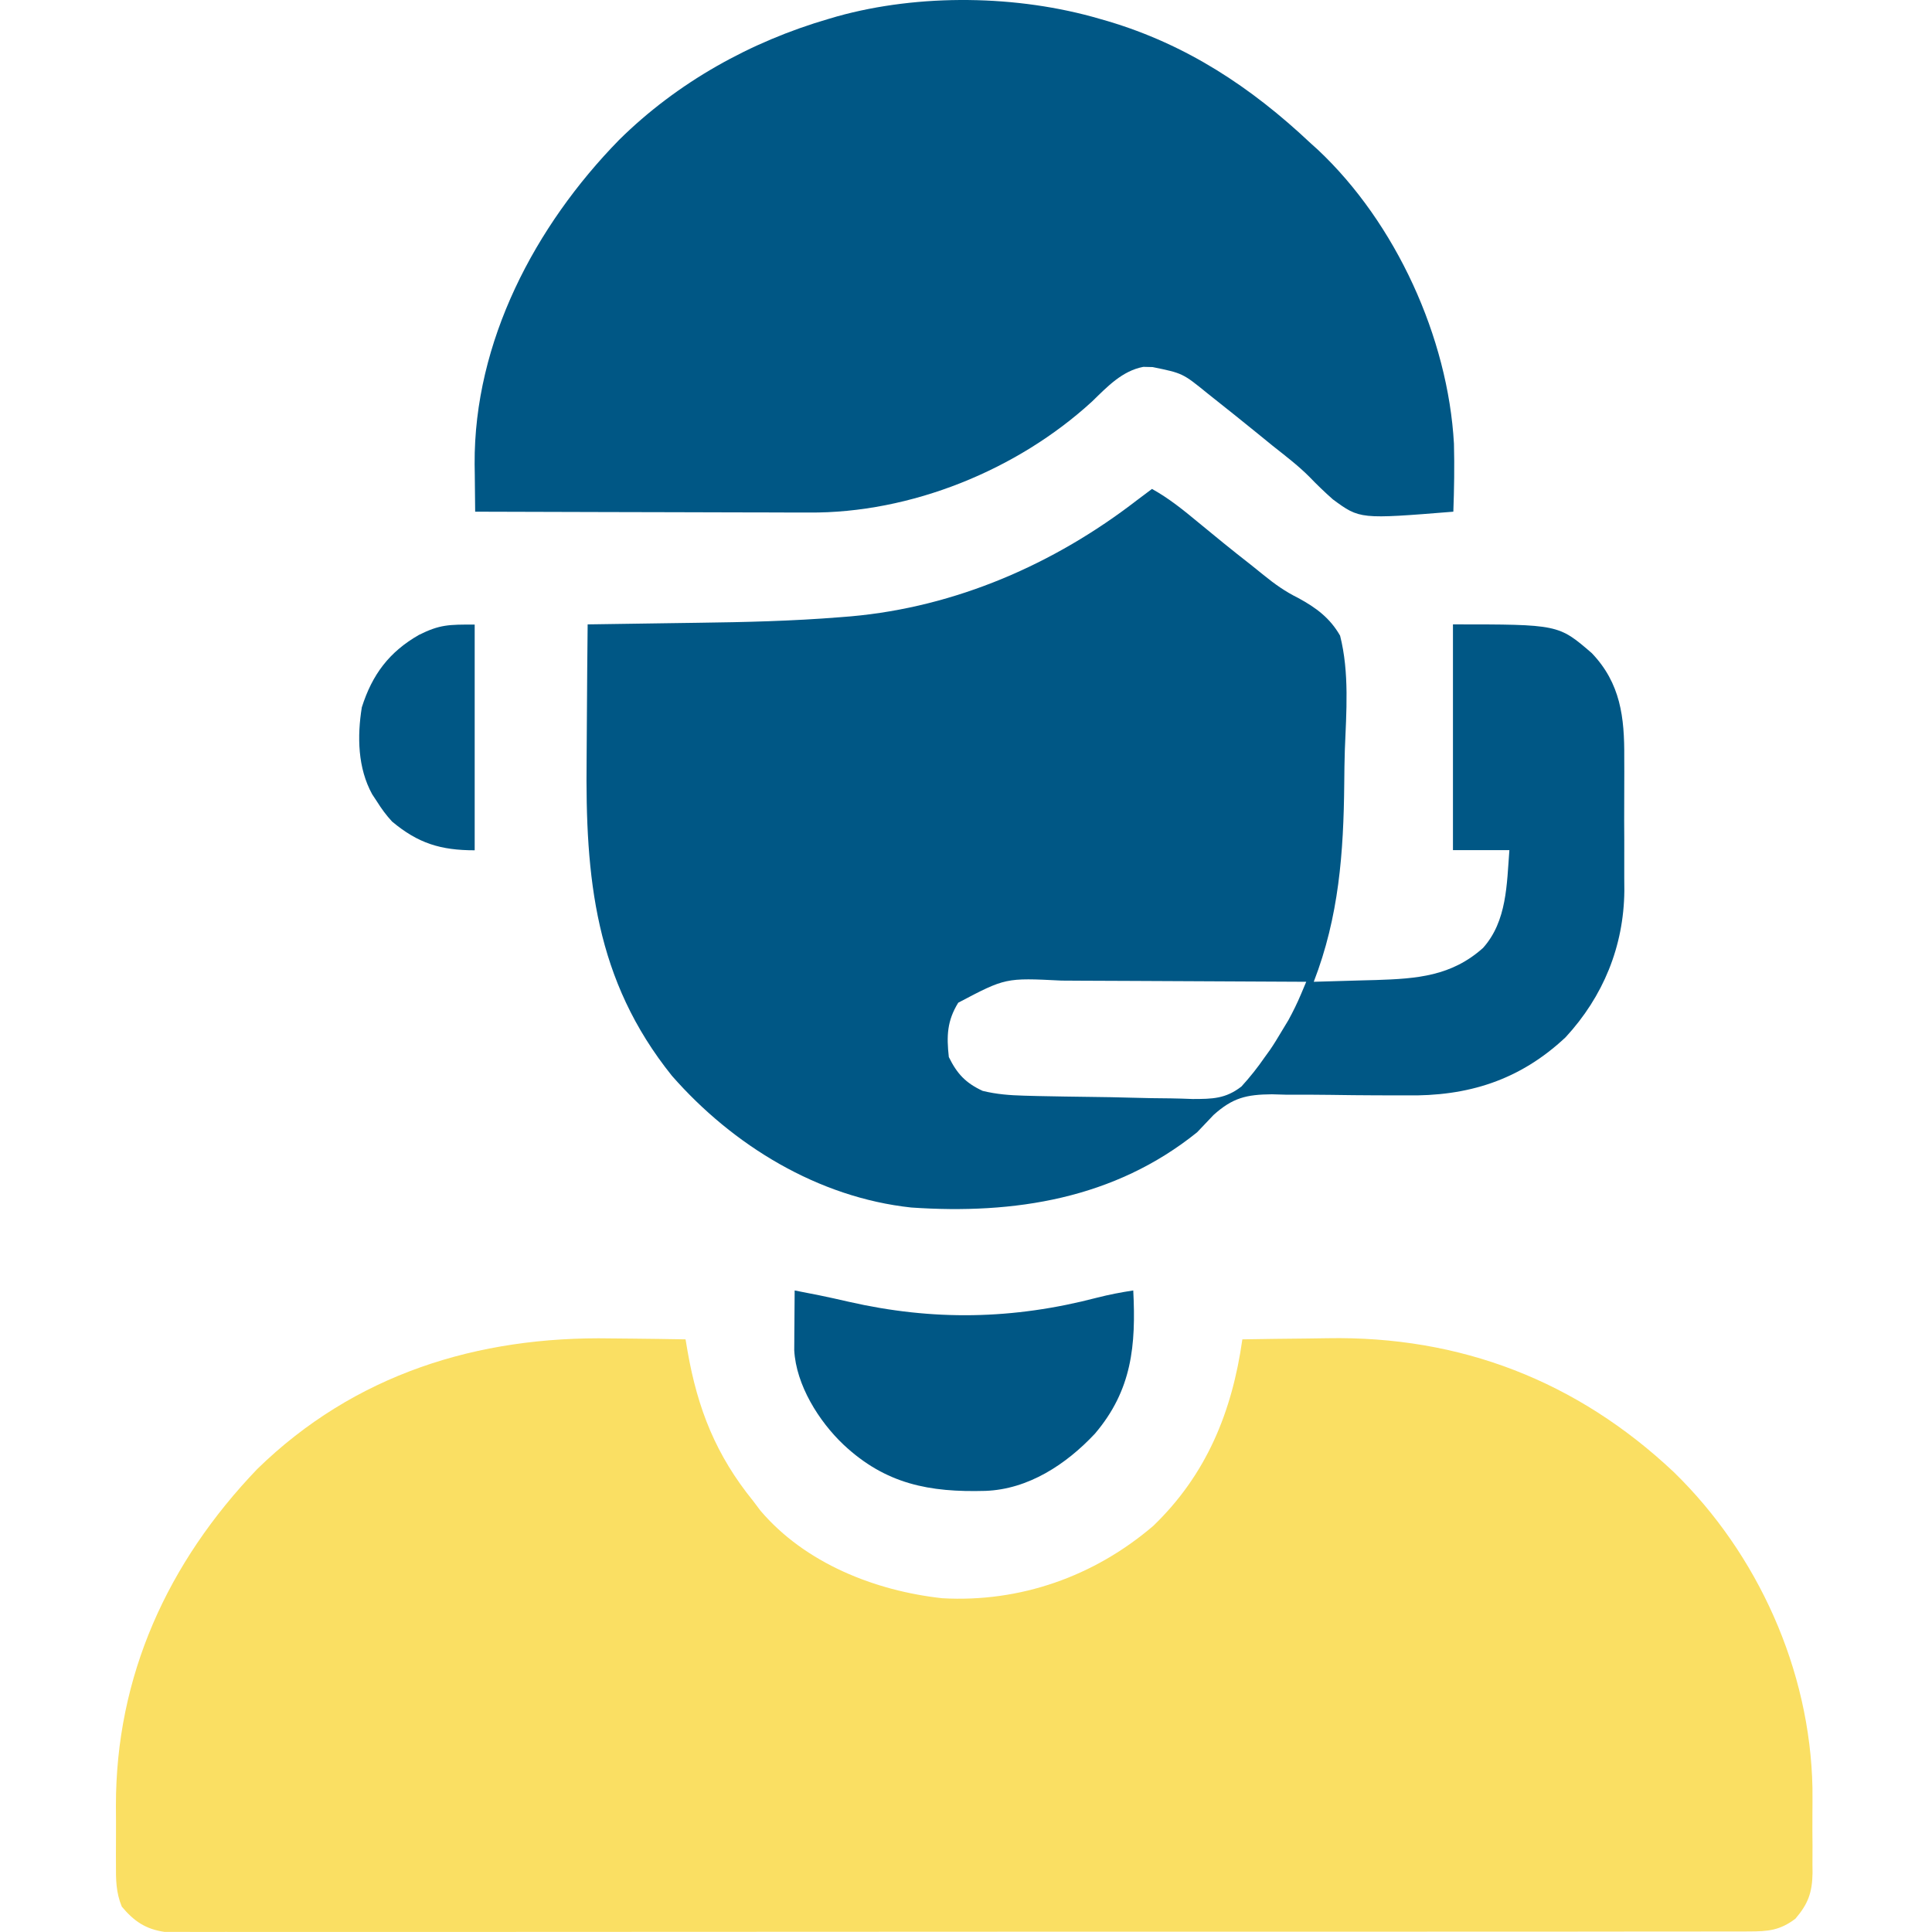
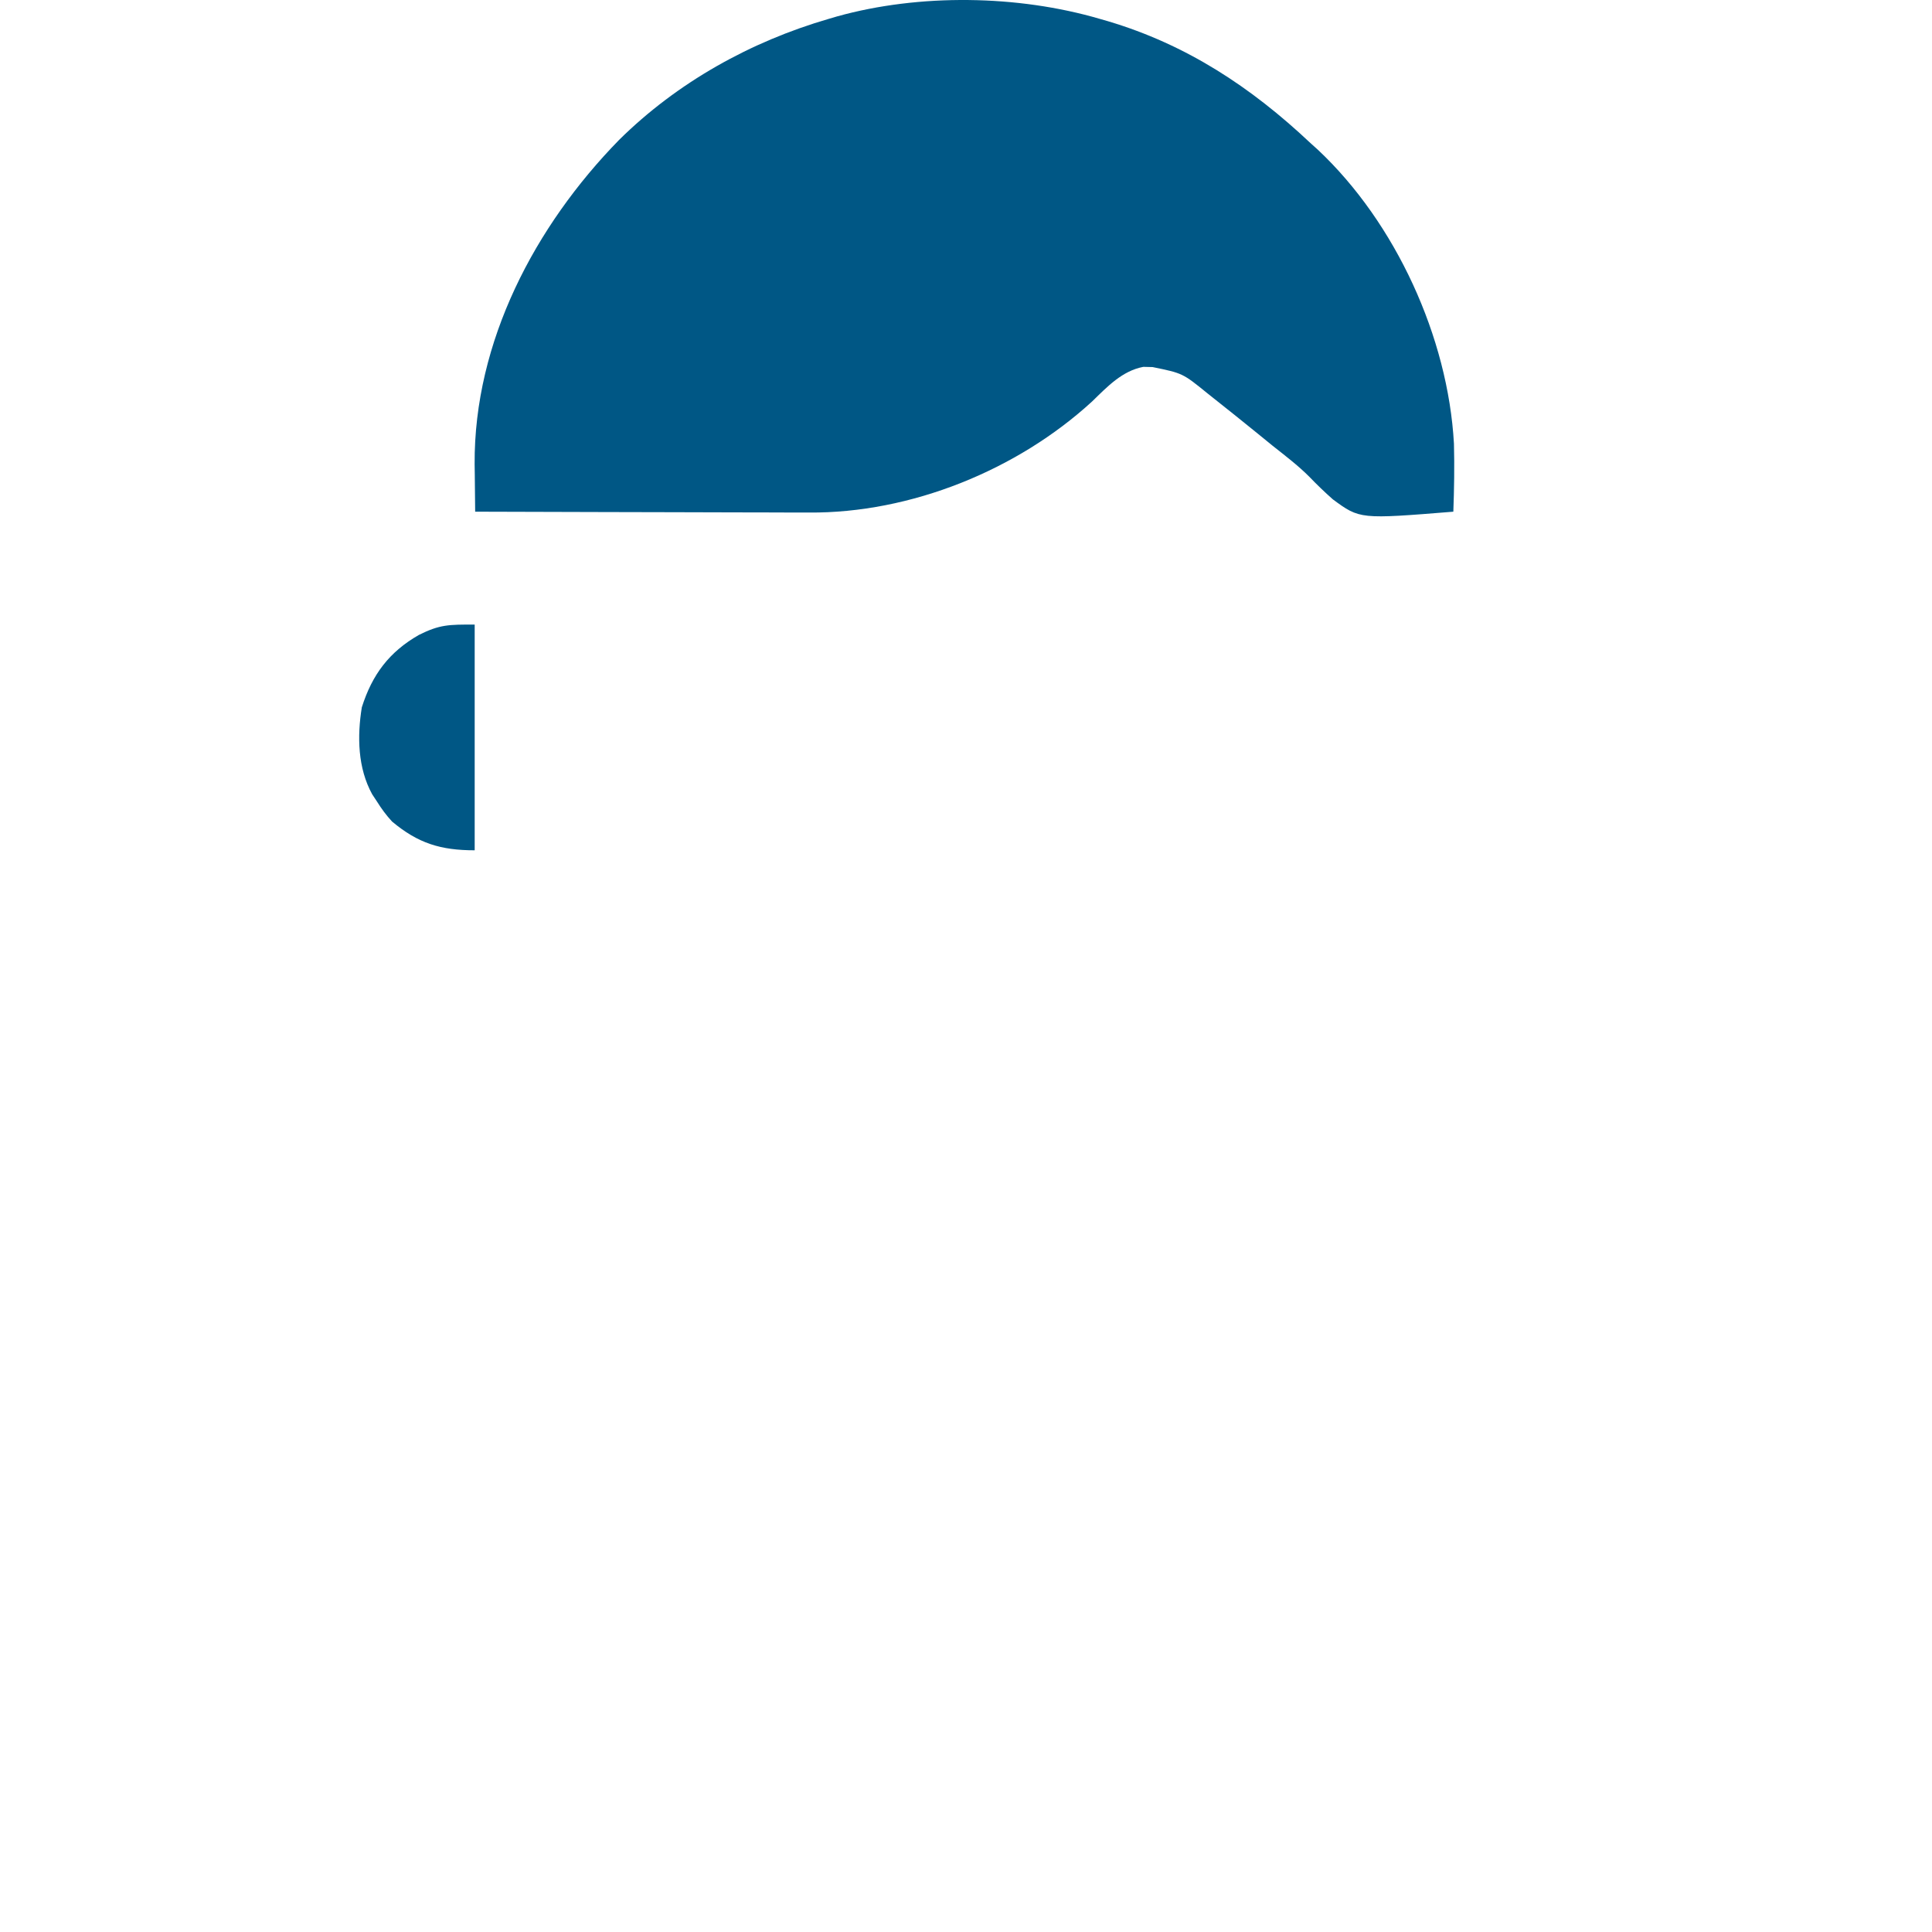
<svg xmlns="http://www.w3.org/2000/svg" width="400" height="400" viewBox="0 0 400 400" fill="none">
-   <path d="M126.504 277.104C128.013 277.12 129.522 277.134 131.03 277.146C134.666 277.18 138.301 277.234 141.937 277.299C142.076 278.123 142.216 278.948 142.36 279.797C144.444 291.711 148.247 301.302 155.957 310.792C156.68 311.755 156.68 311.755 157.418 312.736C166.682 323.652 181.199 329.378 195.098 330.898C211.193 331.802 226.506 326.4 238.757 315.931C249.772 305.331 255.106 292.292 257.217 277.299C261.605 277.22 265.993 277.164 270.381 277.127C271.867 277.112 273.352 277.091 274.838 277.064C302.34 276.57 326.481 285.889 346.543 304.78C363.969 321.751 374.761 345.74 375.248 370.127C375.263 372.099 375.26 374.068 375.24 376.04C375.223 378.058 375.24 380.074 375.26 382.092C375.258 383.394 375.254 384.696 375.248 385.998C375.254 386.592 375.26 387.185 375.267 387.797C375.196 391.844 374.348 394.184 371.718 397.252C368.499 399.674 366.085 399.882 362.102 399.885C361.531 399.889 360.96 399.893 360.371 399.896C358.451 399.906 356.532 399.898 354.612 399.891C353.224 399.894 351.836 399.899 350.448 399.904C346.629 399.915 342.811 399.912 338.992 399.906C334.875 399.902 330.759 399.912 326.642 399.92C318.576 399.933 310.509 399.934 302.443 399.93C295.888 399.927 289.333 399.928 282.778 399.932C281.38 399.933 281.38 399.933 279.954 399.934C278.061 399.935 276.168 399.936 274.274 399.938C256.51 399.948 238.746 399.944 220.982 399.935C204.721 399.927 188.46 399.937 172.199 399.956C155.513 399.975 138.826 399.983 122.139 399.977C112.767 399.975 103.395 399.976 94.022 399.99C86.044 400.001 78.066 400.002 70.088 399.988C66.015 399.982 61.943 399.98 57.871 399.992C54.145 400.003 50.419 399.999 46.693 399.984C45.343 399.981 43.994 399.983 42.644 399.992C40.812 400.002 38.981 399.993 37.149 399.979C35.622 399.979 35.622 399.979 34.063 399.979C30.162 399.423 27.716 397.746 25.215 394.743C24.008 391.825 23.985 389.098 24.009 385.991C24.006 385.033 24.006 385.033 24.002 384.055C24.001 382.7 24.005 381.345 24.015 379.991C24.027 377.962 24.015 375.934 24 373.905C23.966 346.993 34.719 323.514 53.237 304.171C73.345 284.539 98.849 276.594 126.504 277.104Z" fill="#FADF63" />
-   <path d="M238.505 101.229C242.065 103.197 245.073 105.657 248.193 108.24C249.31 109.156 250.428 110.072 251.546 110.987C252.383 111.672 252.383 111.672 253.237 112.371C255.128 113.908 257.035 115.423 258.959 116.92C259.844 117.616 260.723 118.321 261.591 119.038C263.91 120.928 266.132 122.501 268.819 123.825C272.474 125.817 275.357 127.941 277.451 131.607C279.393 139.247 278.741 147.447 278.435 155.263C278.357 157.589 278.334 159.914 278.312 162.242C278.175 176.543 277.211 189.792 271.999 203.268C275.358 203.182 278.717 203.08 282.076 202.976C283.493 202.94 283.493 202.94 284.938 202.903C293.413 202.627 300.511 202.099 307.05 196.258C312.011 190.706 311.959 183.072 312.503 176.006C308.647 176.006 304.791 176.006 300.819 176.006C300.819 160.583 300.819 145.161 300.819 129.271C322.662 129.271 322.662 129.271 329.563 135.222C335.521 141.457 336.34 148.518 336.284 156.816C336.287 157.804 336.29 158.792 336.293 159.81C336.295 161.893 336.291 163.974 336.277 166.057C336.259 168.699 336.269 171.341 336.288 173.983C336.302 176.537 336.292 179.09 336.284 181.644C336.291 182.579 336.297 183.514 336.303 184.477C336.178 195.936 331.938 206.304 324.138 214.757C314.632 223.68 303.887 227.02 291.058 226.788C289.025 226.782 286.991 226.778 284.958 226.776C281.783 226.762 278.61 226.735 275.436 226.681C272.351 226.631 269.267 226.636 266.181 226.642C265.241 226.615 264.3 226.589 263.331 226.562C258.075 226.606 255.222 227.271 251.257 230.841C250.115 232.029 248.979 233.223 247.852 234.425C230.744 248.207 210.023 251.475 188.654 250.003C169.373 247.923 151.752 237.152 139.123 222.741C123.171 202.885 121.174 181.74 121.453 157.139C121.486 153.99 121.499 150.84 121.515 147.691C121.548 141.551 121.601 135.411 121.667 129.271C122.395 129.261 122.395 129.261 123.138 129.252C128.296 129.183 133.453 129.106 138.611 129.023C140.523 128.994 142.436 128.967 144.348 128.942C154.233 128.813 164.084 128.585 173.94 127.786C174.676 127.727 175.411 127.669 176.169 127.609C197.867 125.675 218.243 116.816 235.39 103.566C236.427 102.786 237.466 102.007 238.505 101.229ZM198.391 207.601C196.078 211.359 195.96 214.475 196.444 218.847C198.152 222.327 199.939 224.228 203.454 225.857C206.334 226.56 209.081 226.769 212.041 226.848C213.434 226.885 213.434 226.885 214.854 226.924C218.533 226.999 222.211 227.062 225.89 227.103C228.677 227.135 231.462 227.182 234.247 227.266C236.954 227.347 239.659 227.39 242.367 227.405C243.886 227.423 245.405 227.48 246.924 227.538C250.993 227.53 253.75 227.503 257.03 224.946C258.815 222.99 260.373 221.026 261.873 218.847C262.228 218.354 262.583 217.862 262.95 217.355C263.778 216.15 264.533 214.895 265.281 213.638C265.769 212.831 266.257 212.025 266.759 211.194C267.731 209.407 268.571 207.704 269.357 205.84C269.715 204.991 270.072 204.142 270.441 203.268C262.336 203.214 254.231 203.172 246.126 203.147C242.361 203.135 238.597 203.118 234.833 203.092C231.197 203.066 227.561 203.052 223.924 203.046C222.541 203.042 221.158 203.034 219.774 203.021C208.18 202.439 208.18 202.439 198.391 207.601Z" fill="#005785" />
  <path d="M227.679 3.9C228.245 4.063 228.811 4.226 229.394 4.393C245.654 9.234 259.01 18.028 271.299 29.605C271.816 30.071 272.333 30.538 272.866 31.019C288.953 46.128 299.801 69.85 301.025 91.866C301.148 96.563 301.067 101.244 300.898 105.939C281.54 107.5 281.54 107.5 275.954 103.388C274.239 101.875 272.612 100.303 271.027 98.653C268.697 96.33 266.084 94.35 263.509 92.308C262.465 91.459 261.421 90.609 260.378 89.758C257.365 87.31 254.335 84.882 251.29 82.474C250.851 82.124 250.411 81.774 249.959 81.413C244.863 77.277 244.863 77.277 238.633 75.999C237.999 75.984 237.365 75.969 236.713 75.953C232.307 76.795 229.24 80.08 226.121 83.107C210.602 97.35 188.538 106.287 167.44 106.116C166.31 106.116 166.31 106.116 165.157 106.116C162.7 106.115 160.243 106.103 157.786 106.091C156.069 106.088 154.353 106.086 152.636 106.084C148.143 106.078 143.65 106.063 139.156 106.046C134.561 106.03 129.966 106.023 125.371 106.015C116.373 105.998 107.376 105.972 98.378 105.939C98.341 103.379 98.319 100.819 98.299 98.259C98.288 97.546 98.278 96.832 98.267 96.098C98.121 70.719 110.775 46.77 128.172 28.972C140.22 17.058 155.376 8.617 171.597 3.9C172.159 3.735 172.721 3.57 173.3 3.4C190.362 -1.353 210.711 -1.065 227.679 3.9Z" fill="#005785" />
-   <path d="M164.526 267.176C165.996 267.465 165.996 267.465 167.496 267.76C168.562 267.969 168.562 267.969 169.65 268.183C171.662 268.599 173.661 269.04 175.662 269.503C193.172 273.5 209.746 273.22 227.177 268.658C229.657 268.03 232.101 267.555 234.629 267.176C235.202 278.518 234.386 287.799 226.684 296.836C220.75 303.169 212.921 308.349 204.011 308.672C192.443 308.996 183.376 307.286 174.652 299.112C169.527 294.262 164.825 286.744 164.438 279.556C164.442 278.985 164.446 278.413 164.45 277.825C164.454 276.891 164.454 276.891 164.457 275.939C164.464 275.296 164.471 274.653 164.477 273.991C164.481 273.337 164.484 272.682 164.488 272.008C164.497 270.397 164.511 268.786 164.526 267.176Z" fill="#005785" />
  <path d="M98.278 129.309C98.278 144.731 98.278 160.154 98.278 176.044C91.263 176.044 86.578 174.616 81.172 170.092C79.95 168.766 78.983 167.445 78.026 165.918C77.707 165.434 77.387 164.95 77.058 164.451C74.061 159.015 73.936 152.473 74.91 146.445C77.067 139.638 80.584 134.98 86.722 131.457C91.081 129.285 92.896 129.309 98.278 129.309Z" fill="#005785" />
</svg>